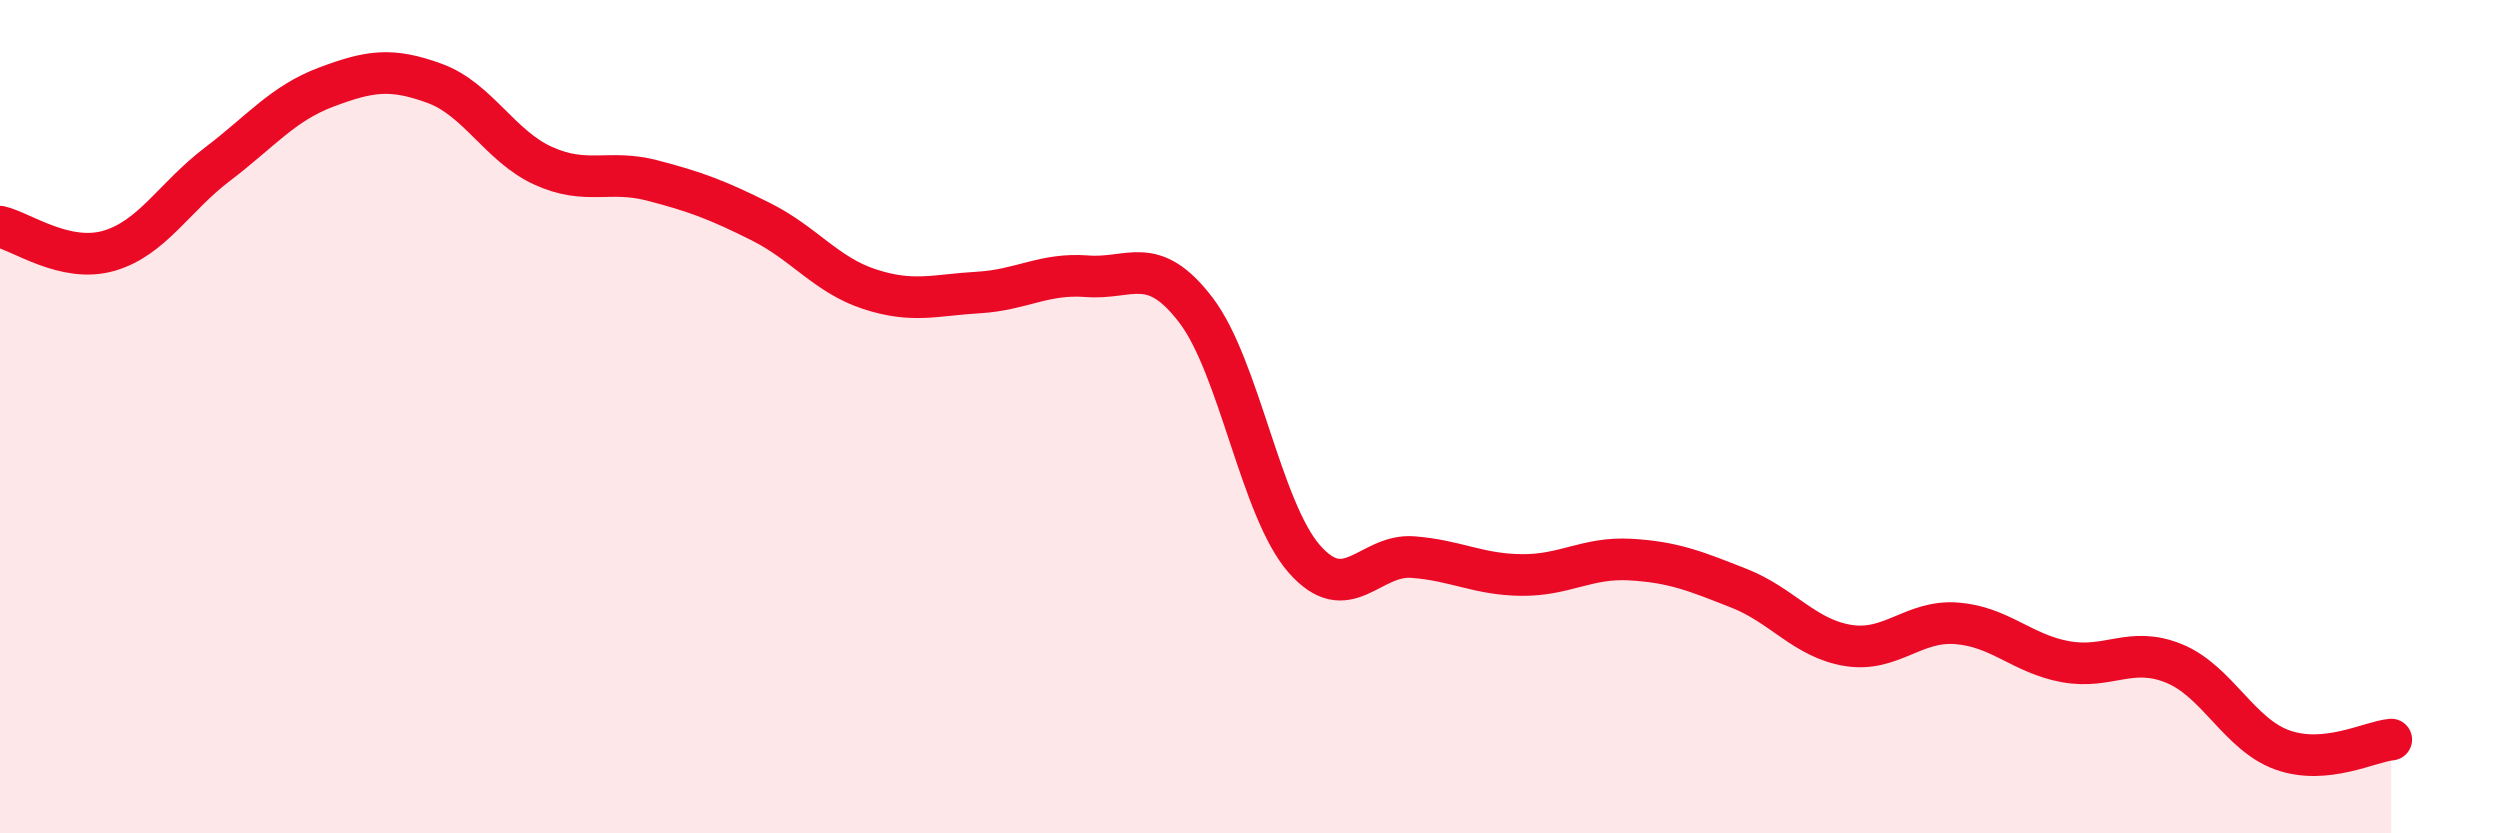
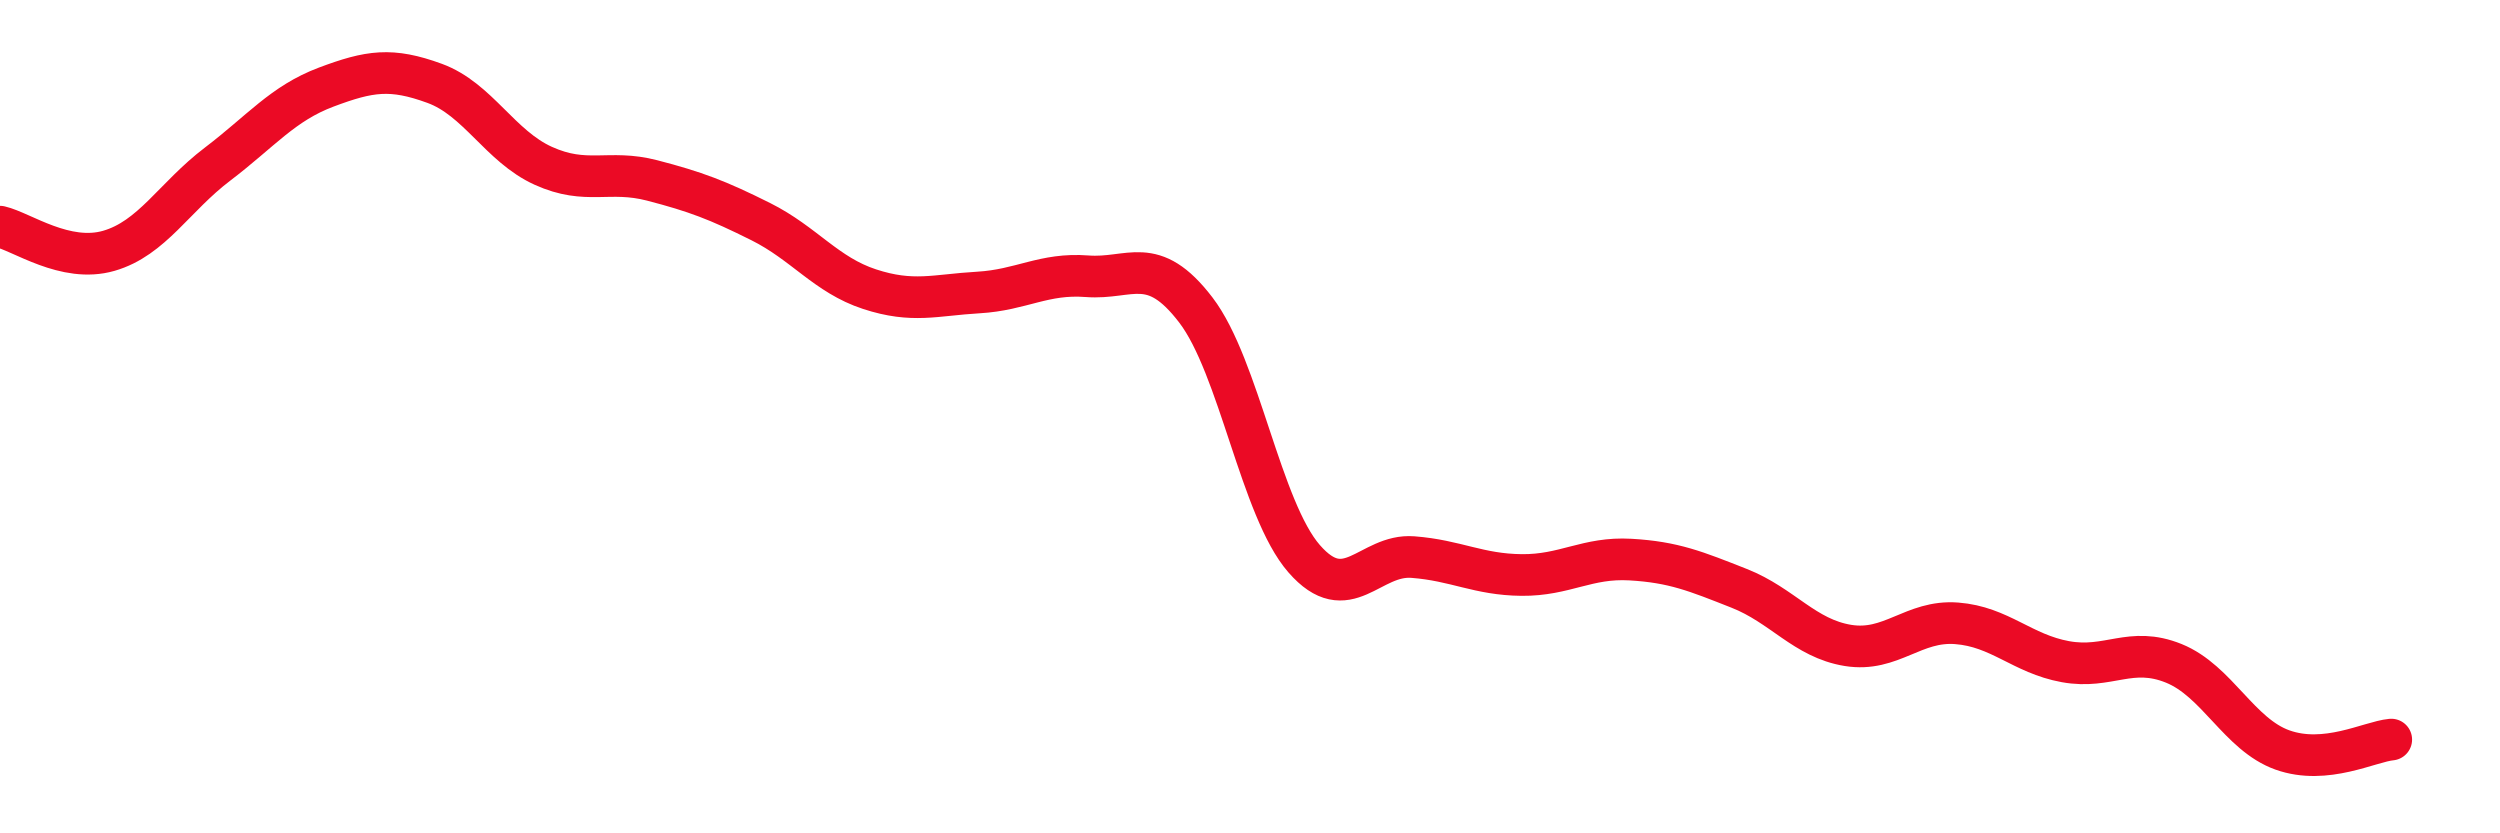
<svg xmlns="http://www.w3.org/2000/svg" width="60" height="20" viewBox="0 0 60 20">
-   <path d="M 0,5.44 C 0.52,5.56 1.57,6.32 2.61,6.02 C 3.65,5.72 4.18,4.73 5.22,3.94 C 6.26,3.15 6.79,2.48 7.83,2.09 C 8.87,1.7 9.39,1.62 10.43,2 C 11.47,2.38 12,3.51 13.04,3.98 C 14.08,4.45 14.61,4.06 15.65,4.33 C 16.69,4.6 17.22,4.8 18.26,5.32 C 19.3,5.84 19.83,6.6 20.87,6.94 C 21.91,7.28 22.44,7.08 23.48,7.02 C 24.52,6.96 25.05,6.55 26.09,6.63 C 27.13,6.71 27.66,6.08 28.7,7.44 C 29.74,8.8 30.26,12.22 31.3,13.41 C 32.34,14.6 32.87,13.29 33.91,13.37 C 34.95,13.45 35.48,13.79 36.52,13.8 C 37.56,13.81 38.09,13.37 39.13,13.43 C 40.17,13.49 40.7,13.71 41.74,14.12 C 42.78,14.53 43.31,15.32 44.35,15.49 C 45.39,15.66 45.92,14.88 46.96,14.96 C 48,15.04 48.53,15.69 49.57,15.88 C 50.61,16.07 51.13,15.5 52.17,15.92 C 53.21,16.34 53.74,17.63 54.78,18 C 55.82,18.37 56.87,17.8 57.39,17.75L57.39 20L0 20Z" fill="#EB0A25" opacity="0.1" stroke-linecap="round" stroke-linejoin="round" />
  <path d="M 0,5.44 C 0.52,5.56 1.57,6.32 2.61,6.02 C 3.65,5.72 4.18,4.73 5.22,3.94 C 6.26,3.15 6.79,2.48 7.83,2.09 C 8.87,1.7 9.39,1.62 10.43,2 C 11.47,2.38 12,3.51 13.04,3.98 C 14.08,4.45 14.61,4.06 15.65,4.33 C 16.69,4.6 17.22,4.8 18.26,5.32 C 19.3,5.84 19.83,6.6 20.87,6.94 C 21.91,7.28 22.44,7.08 23.48,7.02 C 24.52,6.96 25.05,6.55 26.09,6.63 C 27.13,6.71 27.66,6.08 28.7,7.44 C 29.74,8.8 30.26,12.22 31.3,13.41 C 32.34,14.6 32.87,13.29 33.91,13.37 C 34.95,13.45 35.48,13.79 36.52,13.8 C 37.56,13.81 38.09,13.37 39.13,13.43 C 40.17,13.49 40.7,13.71 41.74,14.12 C 42.78,14.53 43.31,15.32 44.35,15.49 C 45.39,15.66 45.92,14.88 46.96,14.96 C 48,15.04 48.53,15.69 49.57,15.88 C 50.61,16.07 51.13,15.5 52.17,15.92 C 53.21,16.34 53.74,17.63 54.78,18 C 55.82,18.37 56.87,17.8 57.39,17.75" stroke="#EB0A25" stroke-width="1" fill="none" stroke-linecap="round" stroke-linejoin="round" />
</svg>